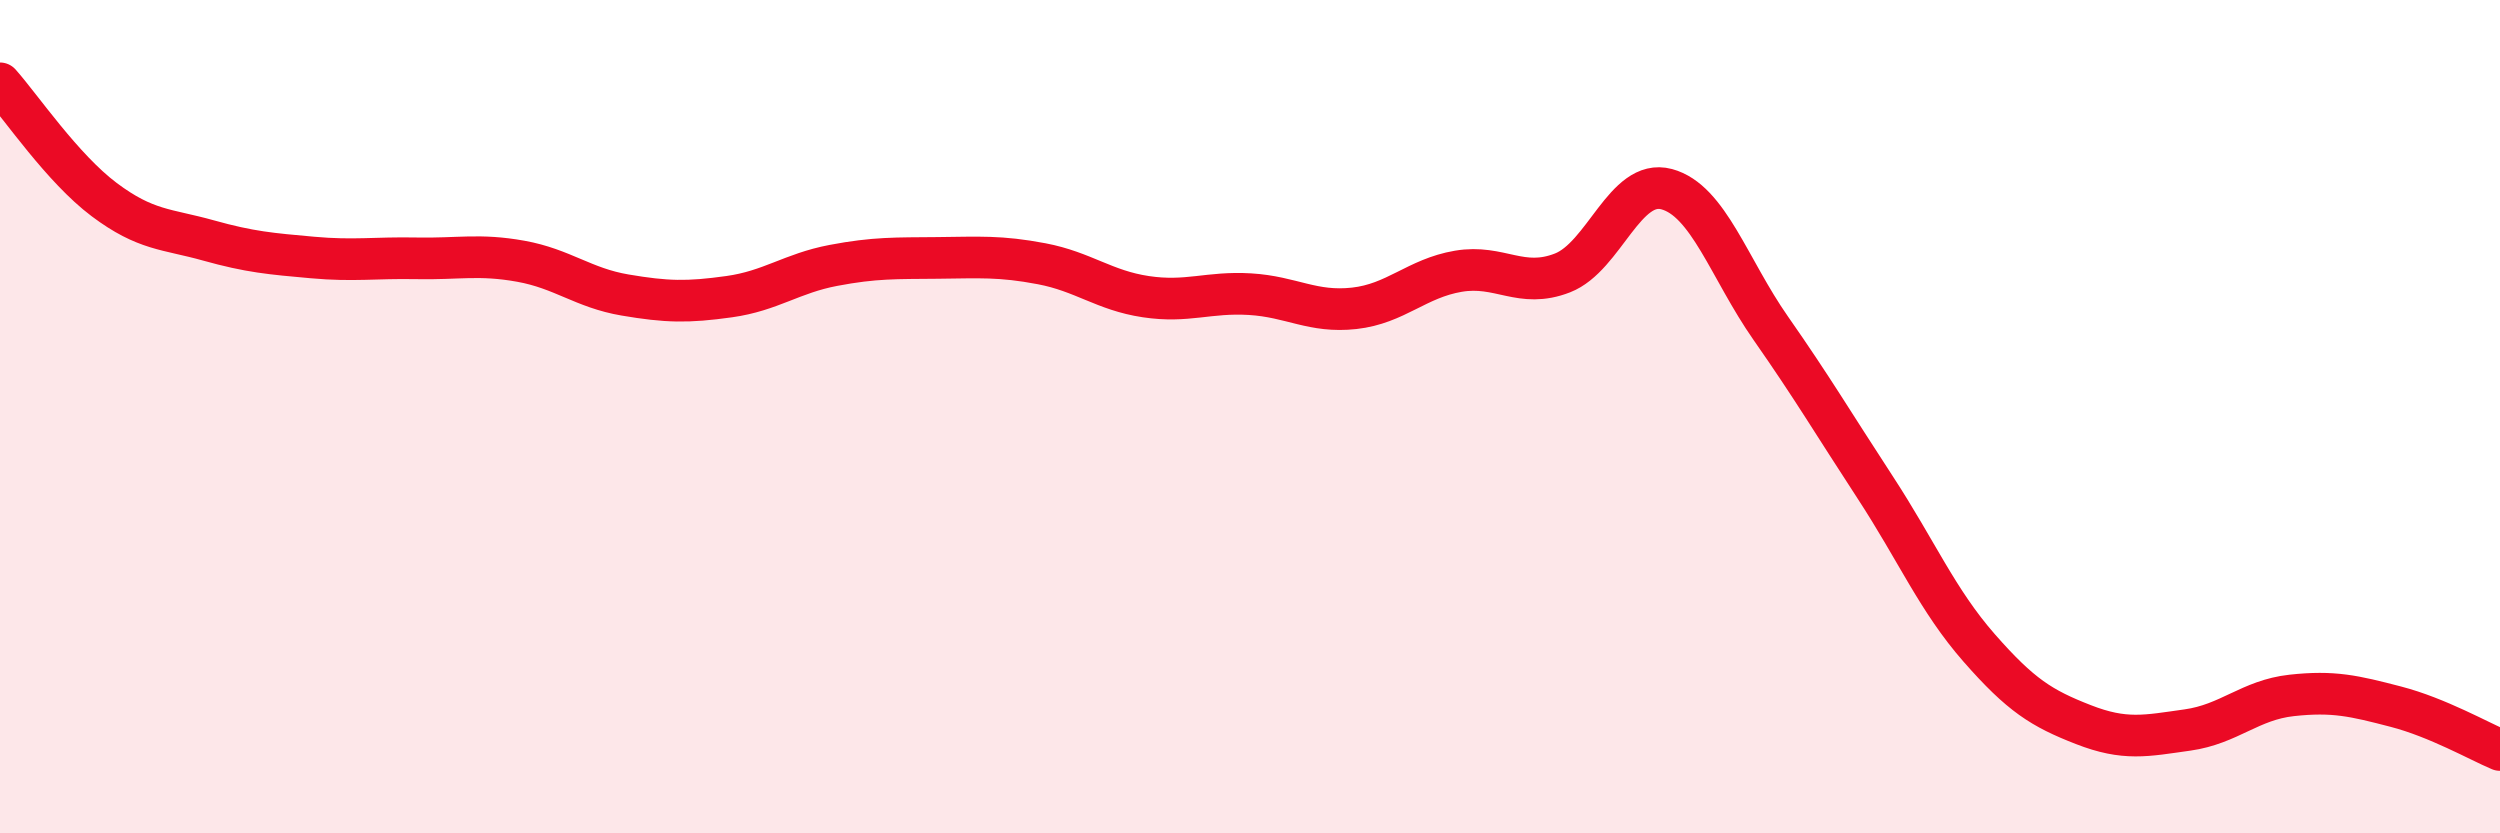
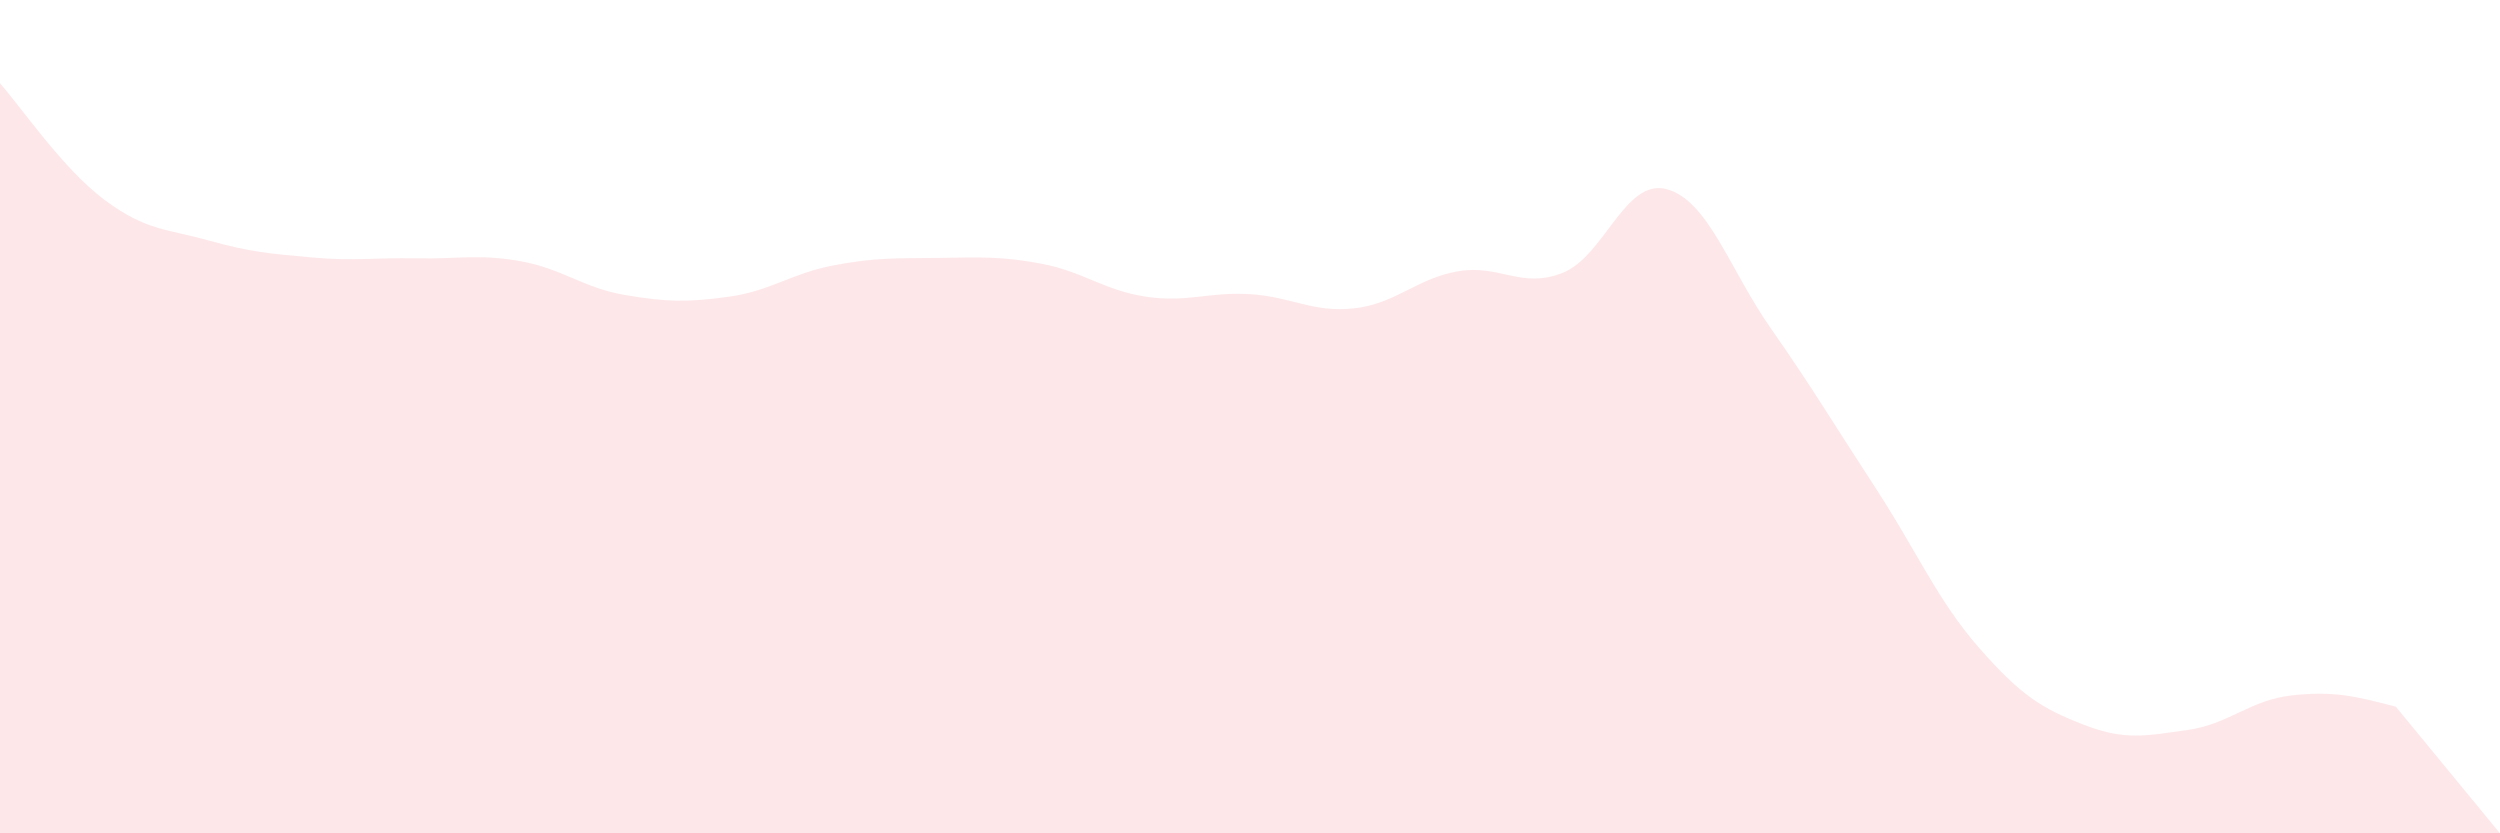
<svg xmlns="http://www.w3.org/2000/svg" width="60" height="20" viewBox="0 0 60 20">
-   <path d="M 0,2 C 0.5,2.56 1.5,4.04 2.5,4.79 C 3.5,5.54 4,5.49 5,5.77 C 6,6.05 6.5,6.09 7.5,6.18 C 8.5,6.27 9,6.18 10,6.2 C 11,6.22 11.5,6.09 12.5,6.27 C 13.5,6.45 14,6.91 15,7.08 C 16,7.25 16.5,7.26 17.5,7.12 C 18.5,6.98 19,6.56 20,6.37 C 21,6.18 21.5,6.2 22.5,6.19 C 23.5,6.18 24,6.14 25,6.33 C 26,6.52 26.5,6.97 27.5,7.12 C 28.5,7.27 29,7 30,7.06 C 31,7.12 31.5,7.51 32.5,7.4 C 33.5,7.29 34,6.68 35,6.51 C 36,6.34 36.5,6.94 37.5,6.55 C 38.5,6.16 39,4.27 40,4.54 C 41,4.81 41.5,6.45 42.5,7.88 C 43.5,9.31 44,10.16 45,11.69 C 46,13.22 46.5,14.41 47.5,15.55 C 48.5,16.69 49,17 50,17.39 C 51,17.78 51.5,17.66 52.5,17.52 C 53.5,17.38 54,16.8 55,16.69 C 56,16.58 56.5,16.7 57.5,16.96 C 58.5,17.22 59.5,17.79 60,18L60 20L0 20Z" fill="#EB0A25" opacity="0.1" stroke-linecap="round" stroke-linejoin="round" />
-   <path d="M 0,2 C 0.5,2.56 1.5,4.04 2.5,4.79 C 3.5,5.54 4,5.49 5,5.77 C 6,6.05 6.5,6.09 7.5,6.18 C 8.5,6.27 9,6.18 10,6.2 C 11,6.22 11.5,6.09 12.5,6.27 C 13.5,6.45 14,6.91 15,7.08 C 16,7.25 16.5,7.26 17.5,7.12 C 18.5,6.98 19,6.56 20,6.37 C 21,6.18 21.5,6.2 22.5,6.19 C 23.5,6.18 24,6.14 25,6.33 C 26,6.52 26.5,6.97 27.5,7.12 C 28.5,7.27 29,7 30,7.06 C 31,7.12 31.5,7.51 32.5,7.4 C 33.5,7.29 34,6.68 35,6.51 C 36,6.34 36.5,6.94 37.5,6.55 C 38.5,6.16 39,4.27 40,4.54 C 41,4.81 41.5,6.45 42.5,7.88 C 43.5,9.31 44,10.16 45,11.69 C 46,13.22 46.5,14.41 47.5,15.55 C 48.5,16.69 49,17 50,17.39 C 51,17.78 51.5,17.66 52.5,17.52 C 53.5,17.38 54,16.8 55,16.69 C 56,16.58 56.5,16.7 57.5,16.96 C 58.5,17.22 59.5,17.79 60,18" stroke="#EB0A25" stroke-width="1" fill="none" stroke-linecap="round" stroke-linejoin="round" />
+   <path d="M 0,2 C 0.5,2.56 1.5,4.04 2.5,4.79 C 3.5,5.54 4,5.49 5,5.77 C 6,6.05 6.5,6.09 7.5,6.18 C 8.5,6.27 9,6.18 10,6.2 C 11,6.22 11.5,6.09 12.5,6.27 C 13.5,6.45 14,6.91 15,7.08 C 16,7.25 16.5,7.26 17.5,7.12 C 18.5,6.98 19,6.56 20,6.37 C 21,6.18 21.5,6.2 22.5,6.19 C 23.5,6.18 24,6.14 25,6.33 C 26,6.52 26.5,6.97 27.5,7.12 C 28.5,7.27 29,7 30,7.06 C 31,7.12 31.5,7.51 32.5,7.4 C 33.5,7.29 34,6.68 35,6.51 C 36,6.34 36.5,6.94 37.5,6.55 C 38.5,6.16 39,4.27 40,4.54 C 41,4.81 41.5,6.45 42.5,7.88 C 43.5,9.31 44,10.16 45,11.69 C 46,13.22 46.5,14.41 47.5,15.55 C 48.5,16.69 49,17 50,17.39 C 51,17.78 51.5,17.66 52.5,17.52 C 53.5,17.38 54,16.8 55,16.69 C 56,16.58 56.5,16.7 57.5,16.96 L60 20L0 20Z" fill="#EB0A25" opacity="0.1" stroke-linecap="round" stroke-linejoin="round" />
</svg>